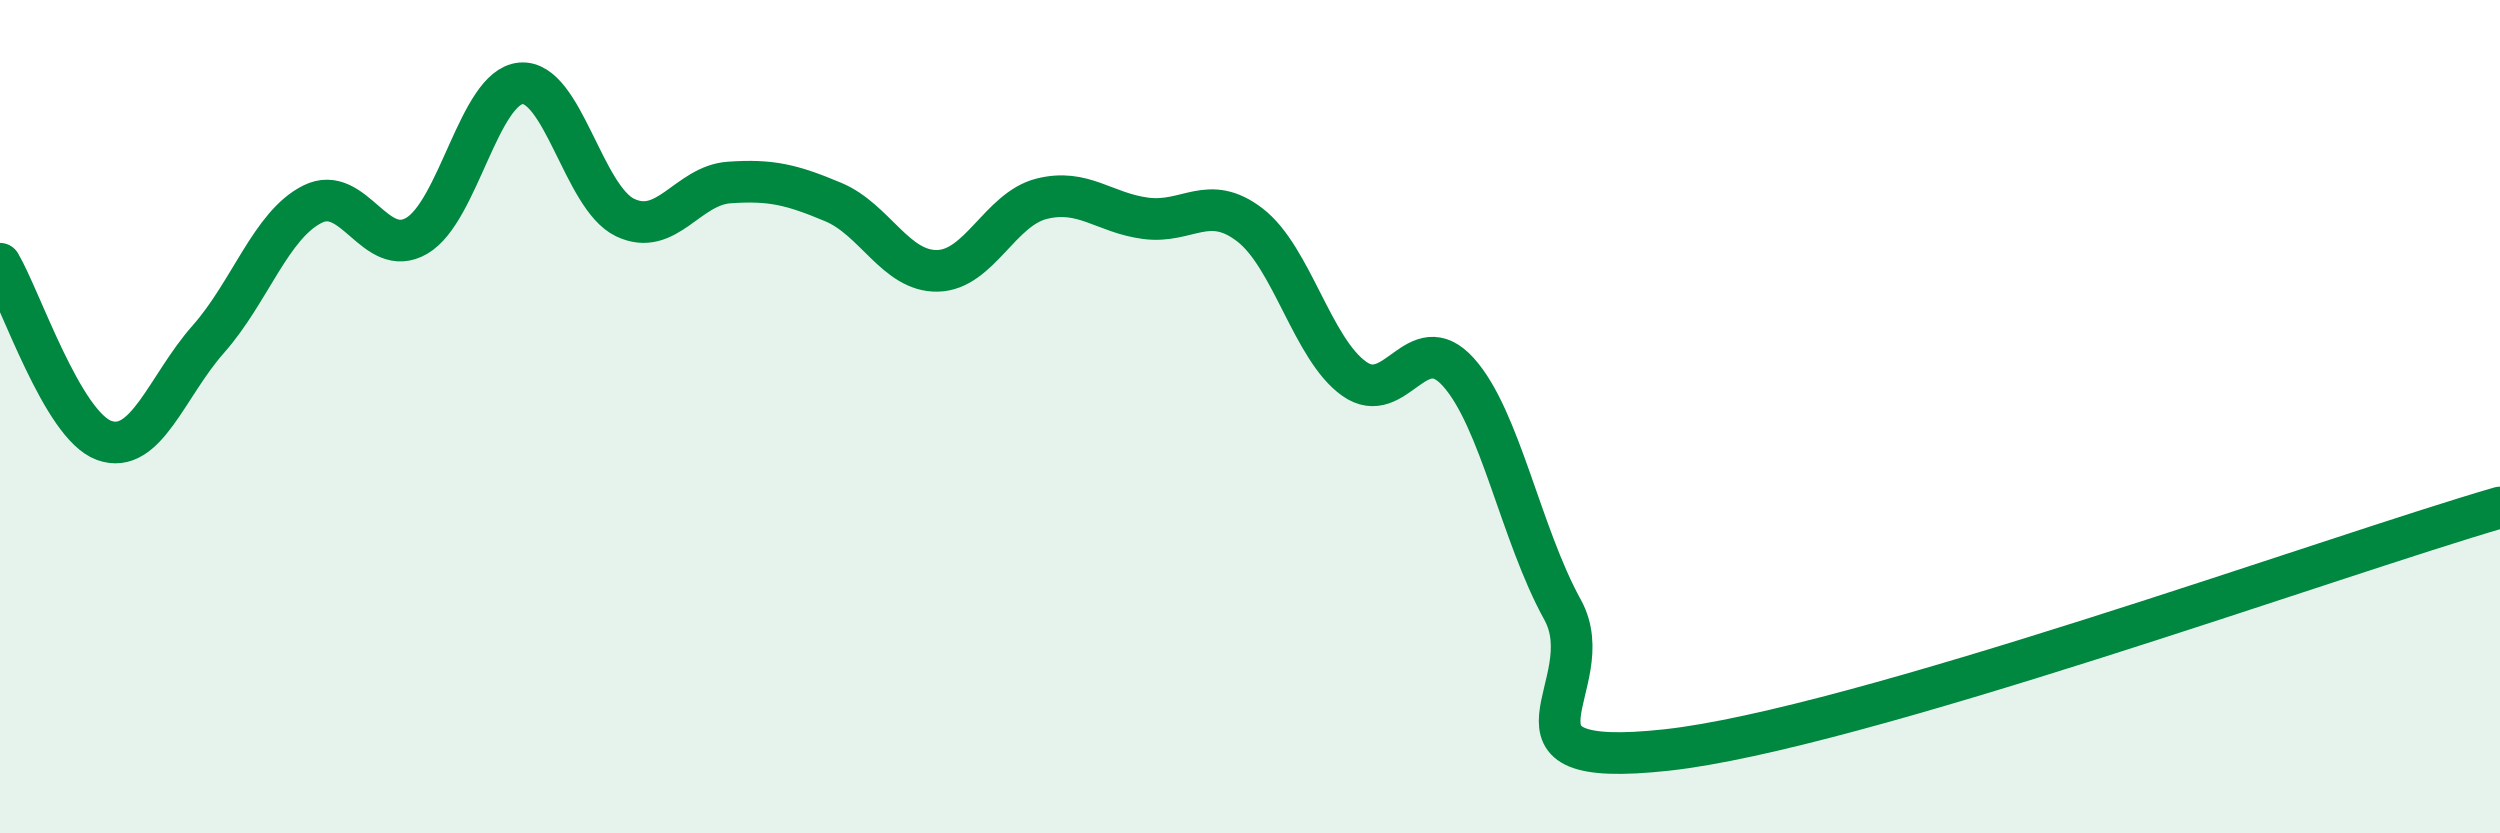
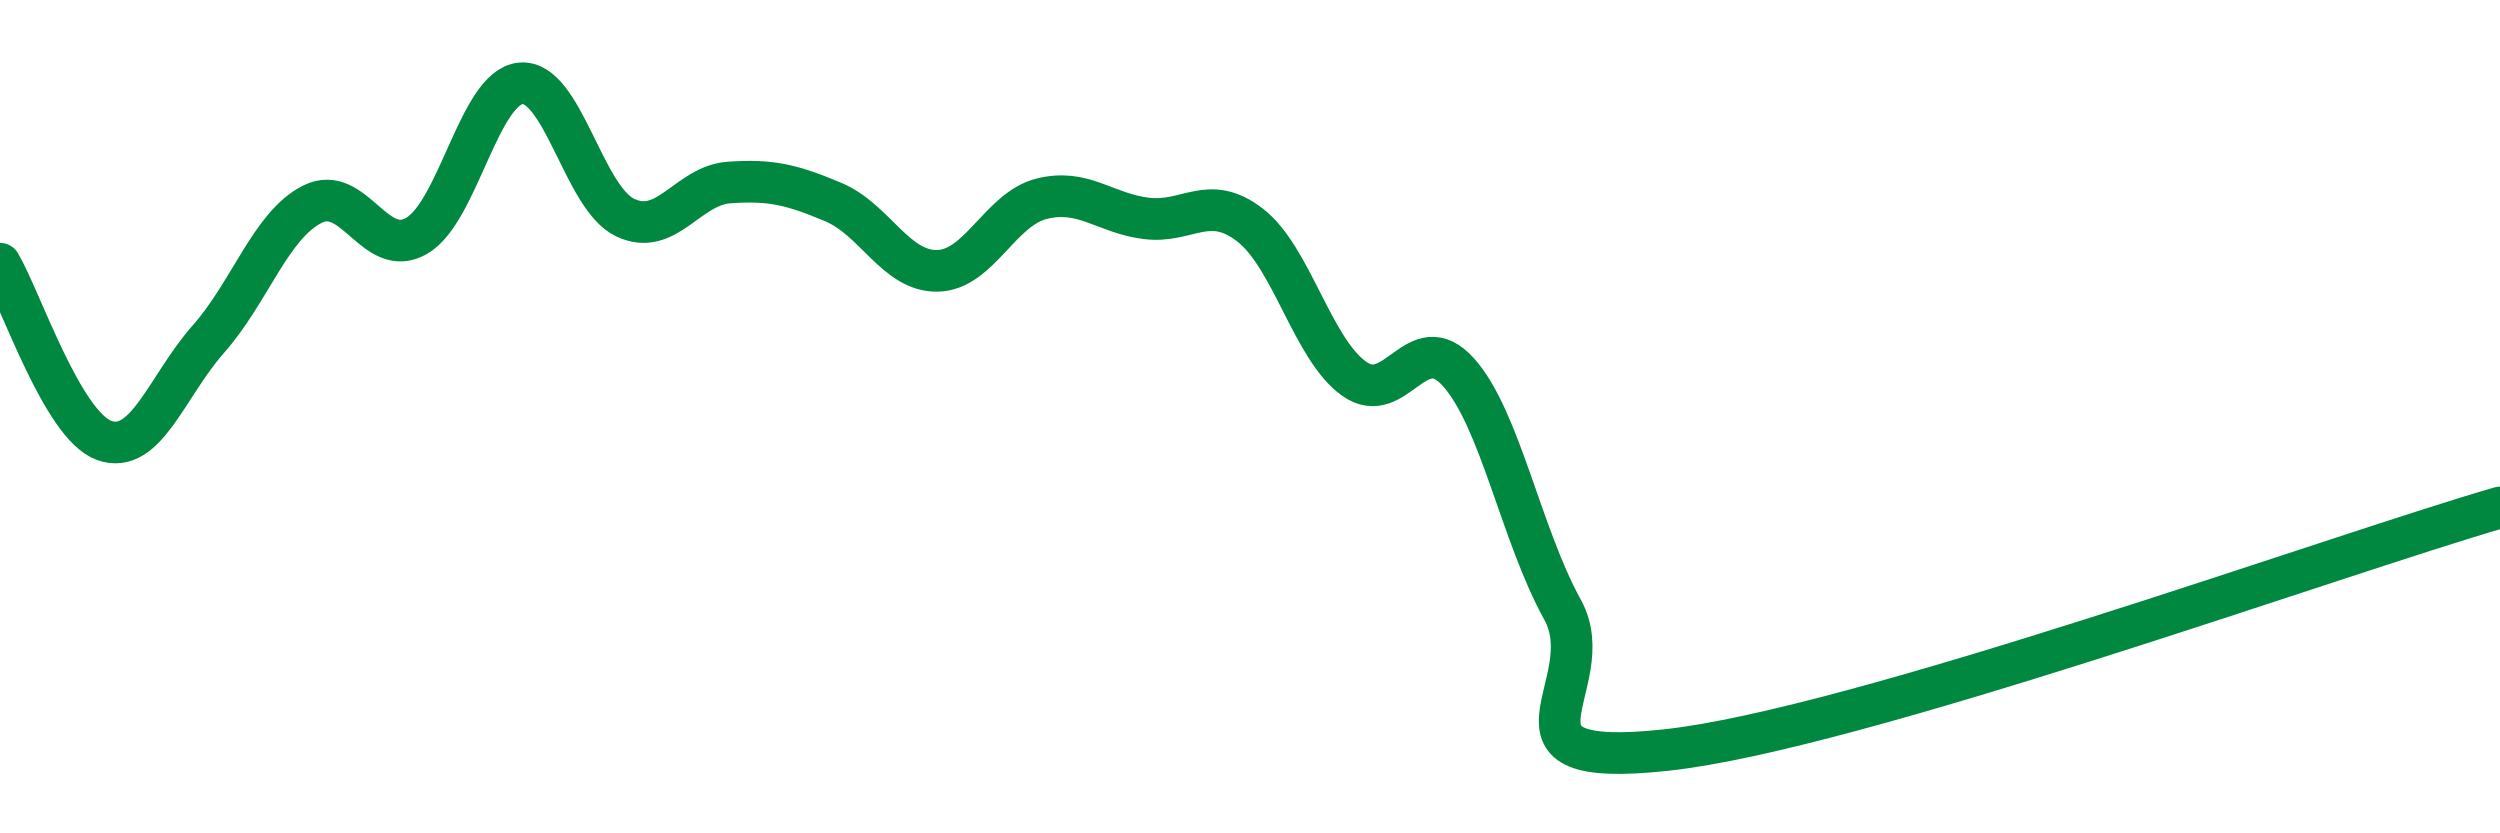
<svg xmlns="http://www.w3.org/2000/svg" width="60" height="20" viewBox="0 0 60 20">
-   <path d="M 0,6.33 C 0.5,7.18 1.5,10.21 2.5,10.57 C 3.5,10.93 4,9.27 5,8.14 C 6,7.01 6.5,5.4 7.5,4.9 C 8.5,4.4 9,6.24 10,5.66 C 11,5.08 11.5,2.09 12.5,2 C 13.5,1.91 14,4.74 15,5.22 C 16,5.7 16.5,4.45 17.5,4.38 C 18.5,4.31 19,4.43 20,4.85 C 21,5.27 21.5,6.52 22.5,6.5 C 23.5,6.48 24,5.02 25,4.77 C 26,4.52 26.5,5.11 27.5,5.24 C 28.5,5.37 29,4.63 30,5.4 C 31,6.17 31.5,8.38 32.5,9.09 C 33.5,9.8 34,7.82 35,8.93 C 36,10.04 36.5,12.82 37.5,14.63 C 38.5,16.44 35.5,18.49 40,18 C 44.5,17.51 56,13.34 60,12.18L60 20L0 20Z" fill="#008740" opacity="0.1" stroke-linecap="round" stroke-linejoin="round" />
  <path d="M 0,6.33 C 0.5,7.18 1.5,10.21 2.5,10.57 C 3.5,10.93 4,9.27 5,8.14 C 6,7.01 6.5,5.4 7.5,4.9 C 8.5,4.4 9,6.24 10,5.66 C 11,5.08 11.5,2.09 12.5,2 C 13.5,1.91 14,4.74 15,5.22 C 16,5.7 16.5,4.45 17.5,4.38 C 18.5,4.31 19,4.43 20,4.85 C 21,5.27 21.5,6.52 22.5,6.5 C 23.5,6.48 24,5.02 25,4.77 C 26,4.52 26.5,5.11 27.5,5.24 C 28.5,5.37 29,4.63 30,5.4 C 31,6.17 31.5,8.38 32.5,9.09 C 33.5,9.8 34,7.82 35,8.93 C 36,10.04 36.5,12.82 37.5,14.63 C 38.5,16.44 35.5,18.49 40,18 C 44.5,17.51 56,13.34 60,12.18" stroke="#008740" stroke-width="1" fill="none" stroke-linecap="round" stroke-linejoin="round" />
</svg>